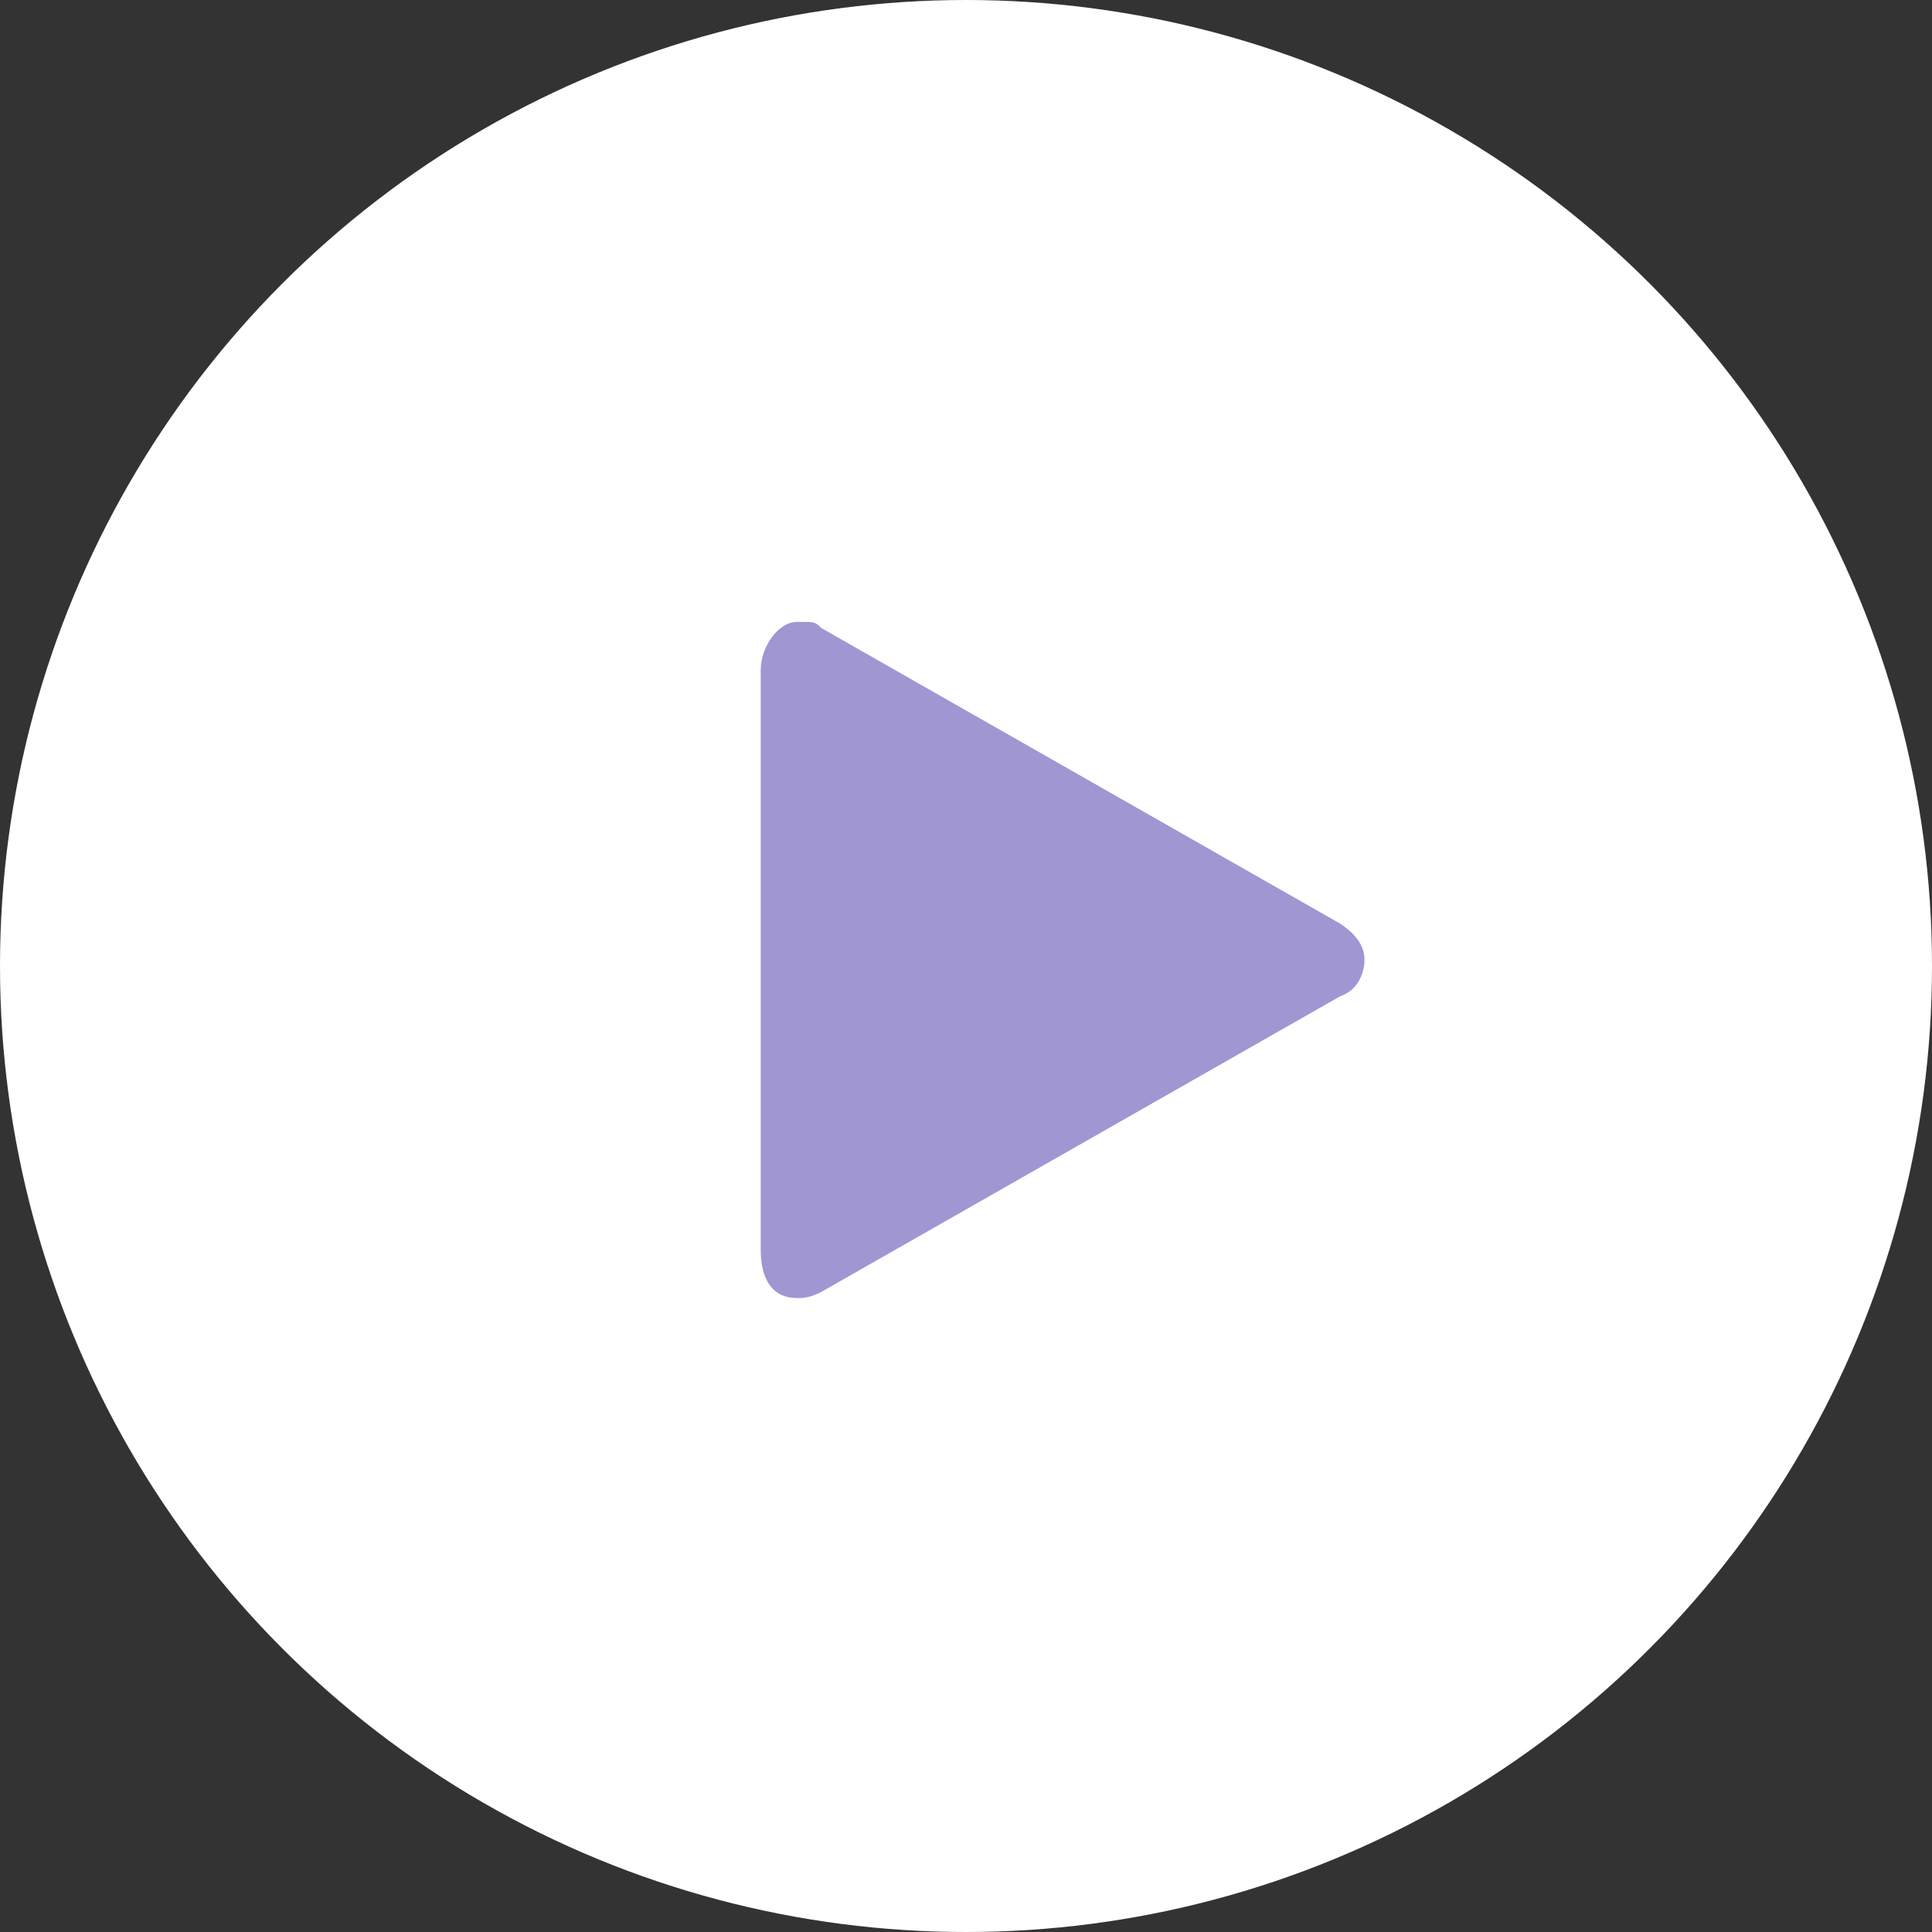
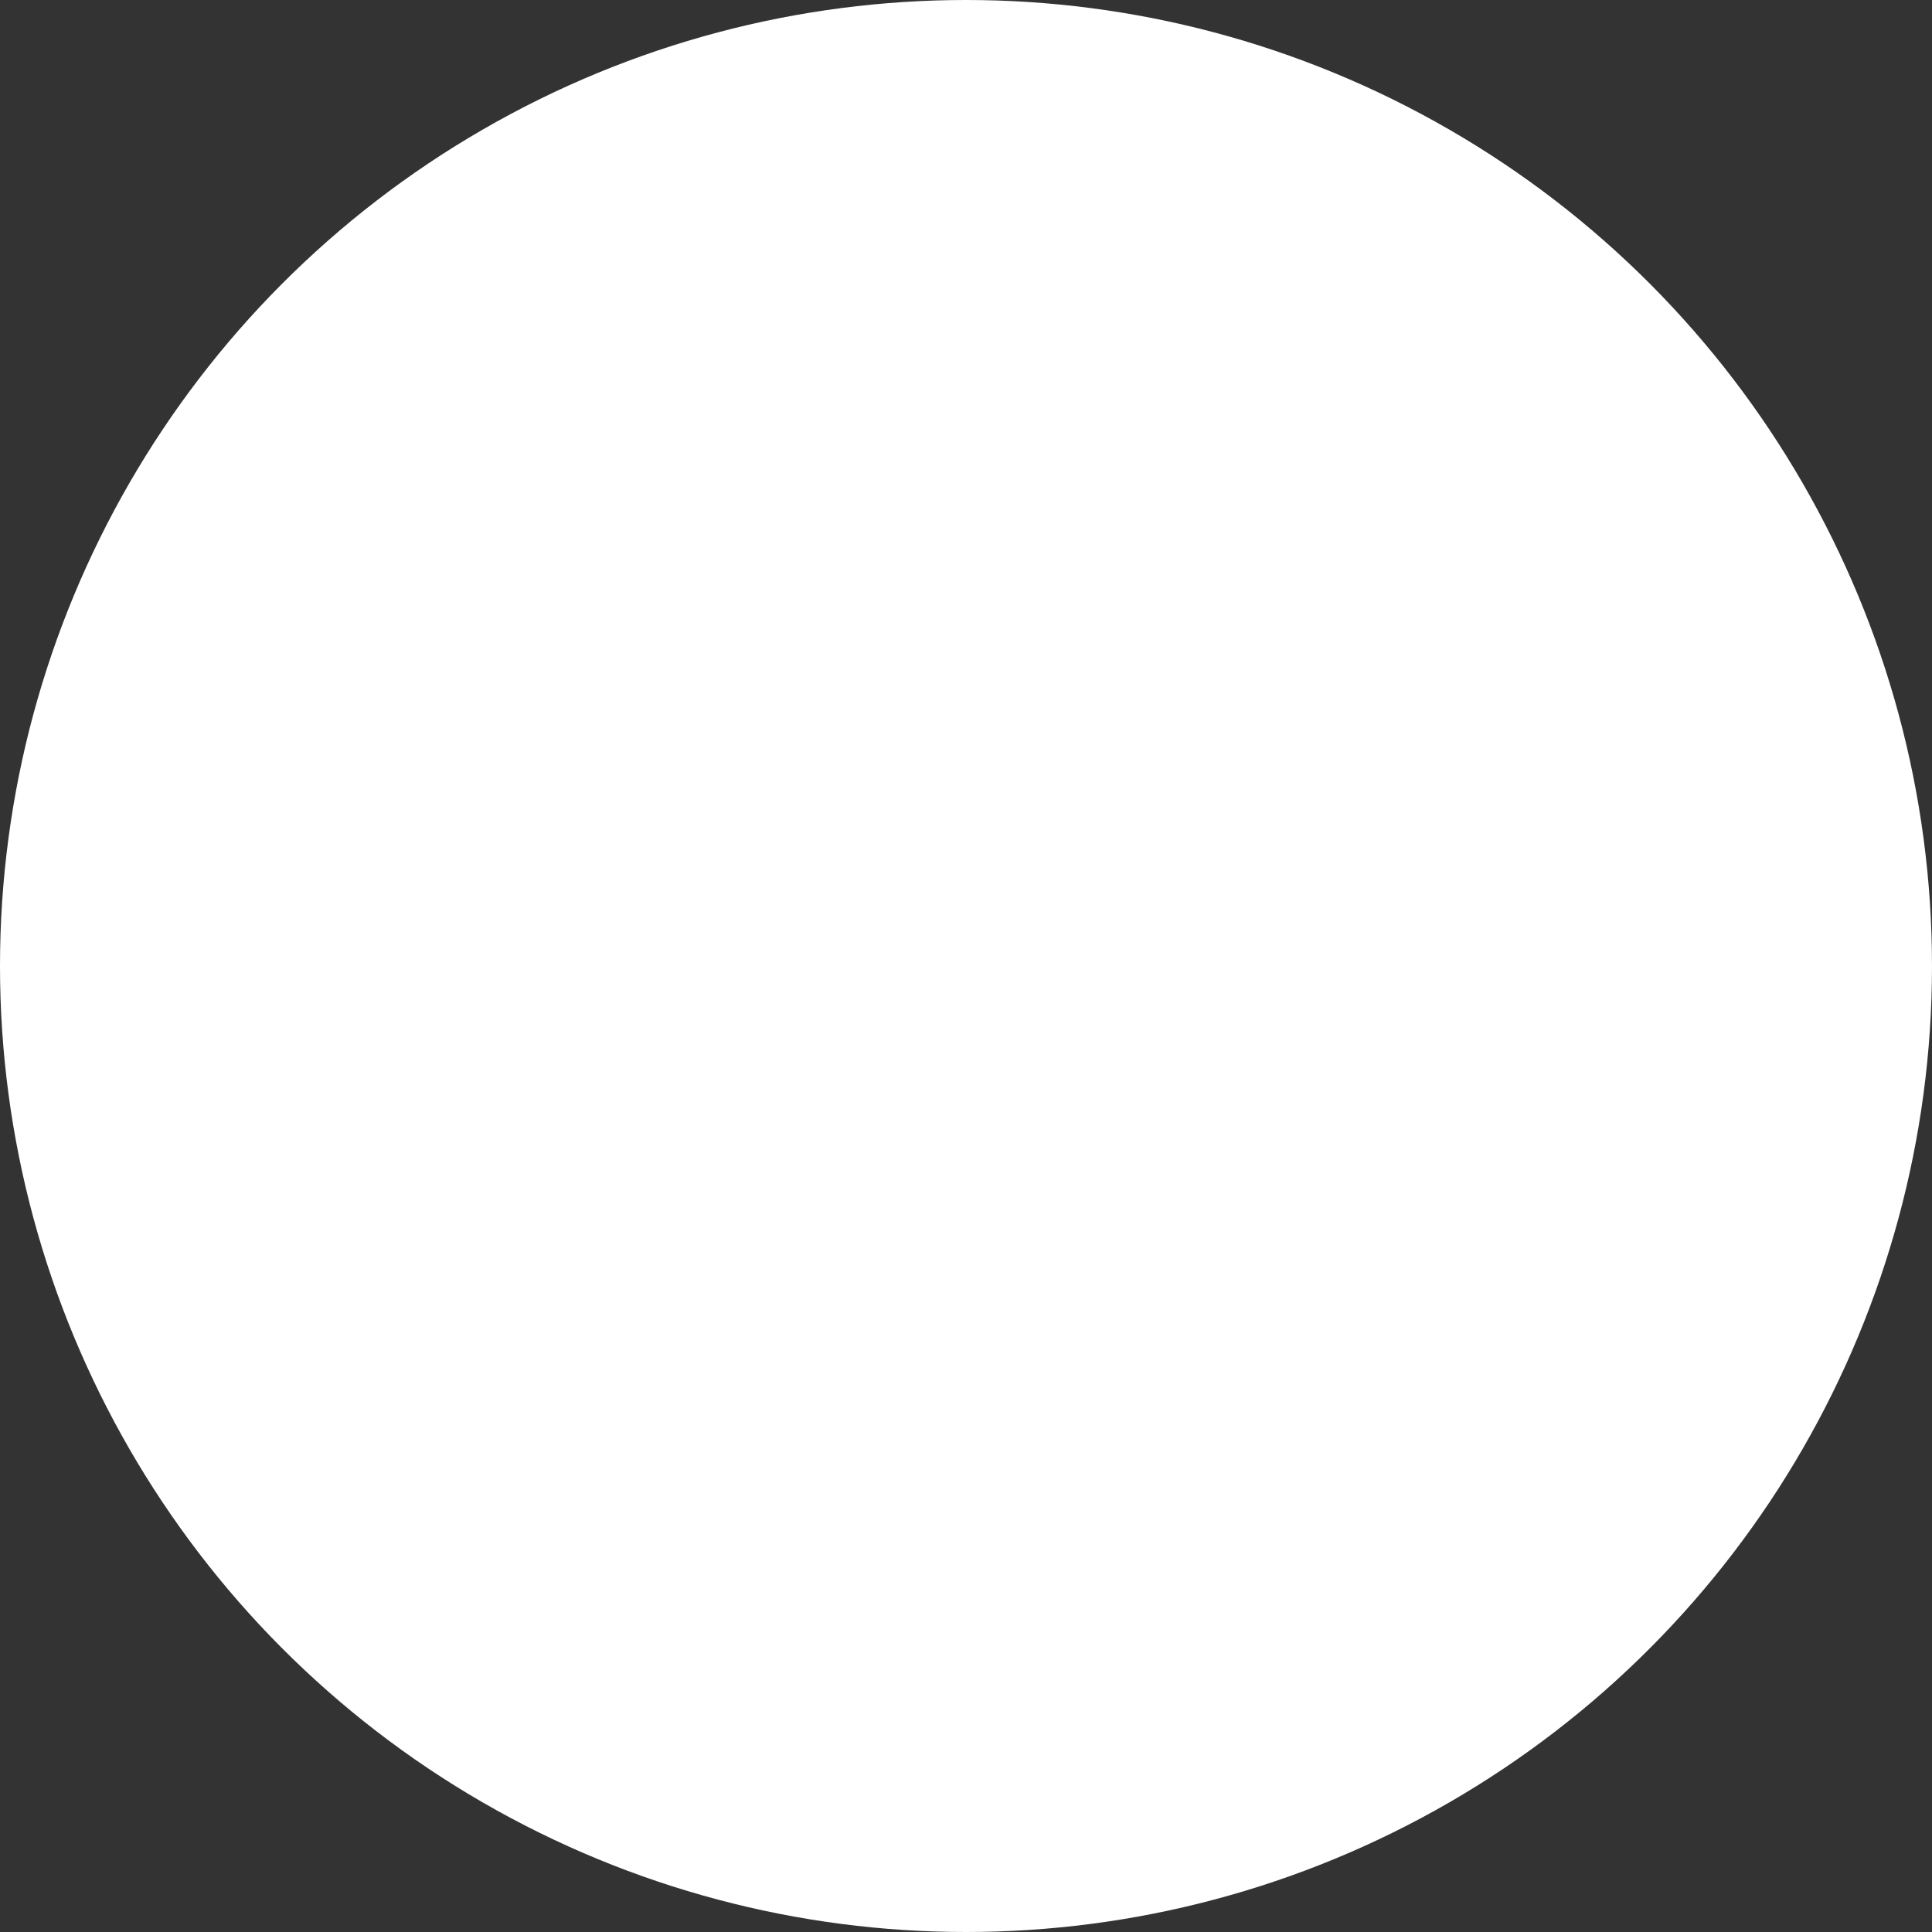
<svg xmlns="http://www.w3.org/2000/svg" id="_レイヤー_1" data-name=" レイヤー 1" version="1.1" viewBox="0 0 32 32">
  <rect x="0" y="0" width="32" height="32" fill="#333333" stroke="none" />
  <defs>
    <style>
      .cls-1 {
        fill: #a096d2;
      }

      .cls-1, .cls-2 {
        stroke-width: 0px;
      }

      .cls-2 {
        fill: #fff;
      }
    </style>
  </defs>
  <circle class="cls-2" cx="16" cy="16" r="16" />
-   <path class="cls-1" d="M12.6,11.1c0-.4.3-.8.6-.8s.3,0,.4.1l8.6,4.9c.3.2.4.4.4.6s-.1.5-.4.6l-8.6,4.9c-.2.1-.3.1-.4.1-.4,0-.6-.3-.6-.8,0,.2,0-9.6,0-9.6Z" />
</svg>